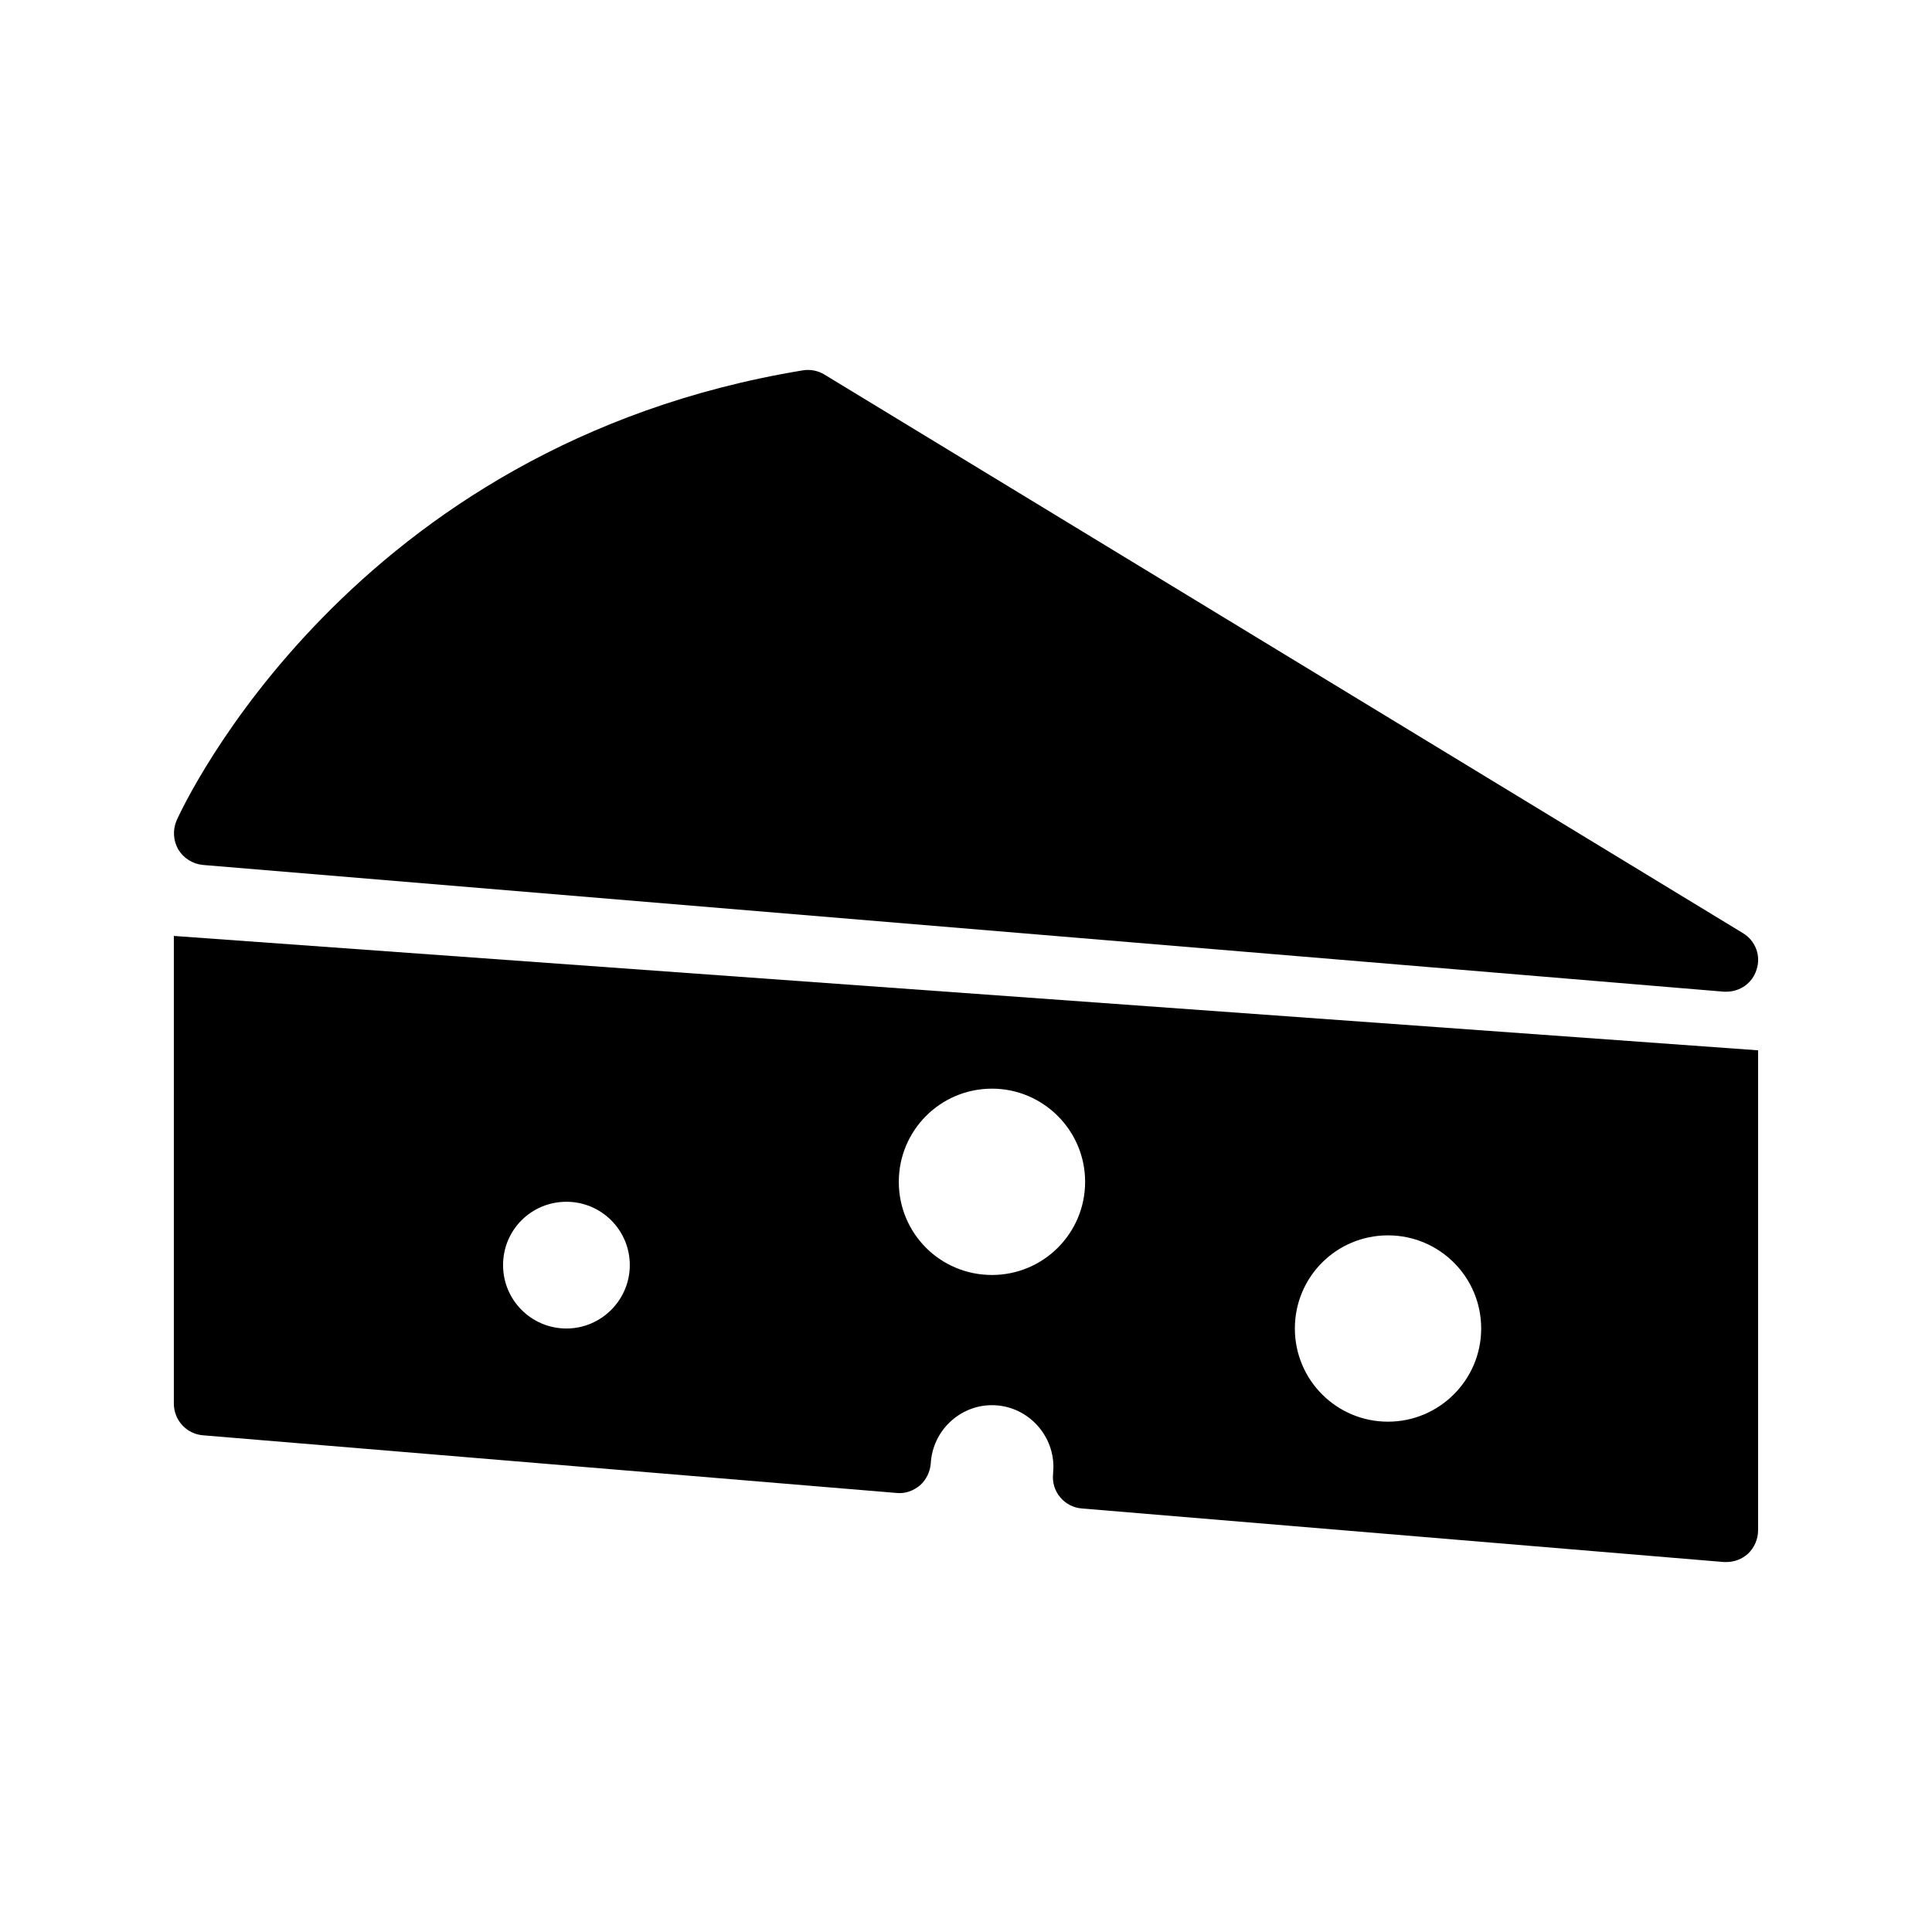
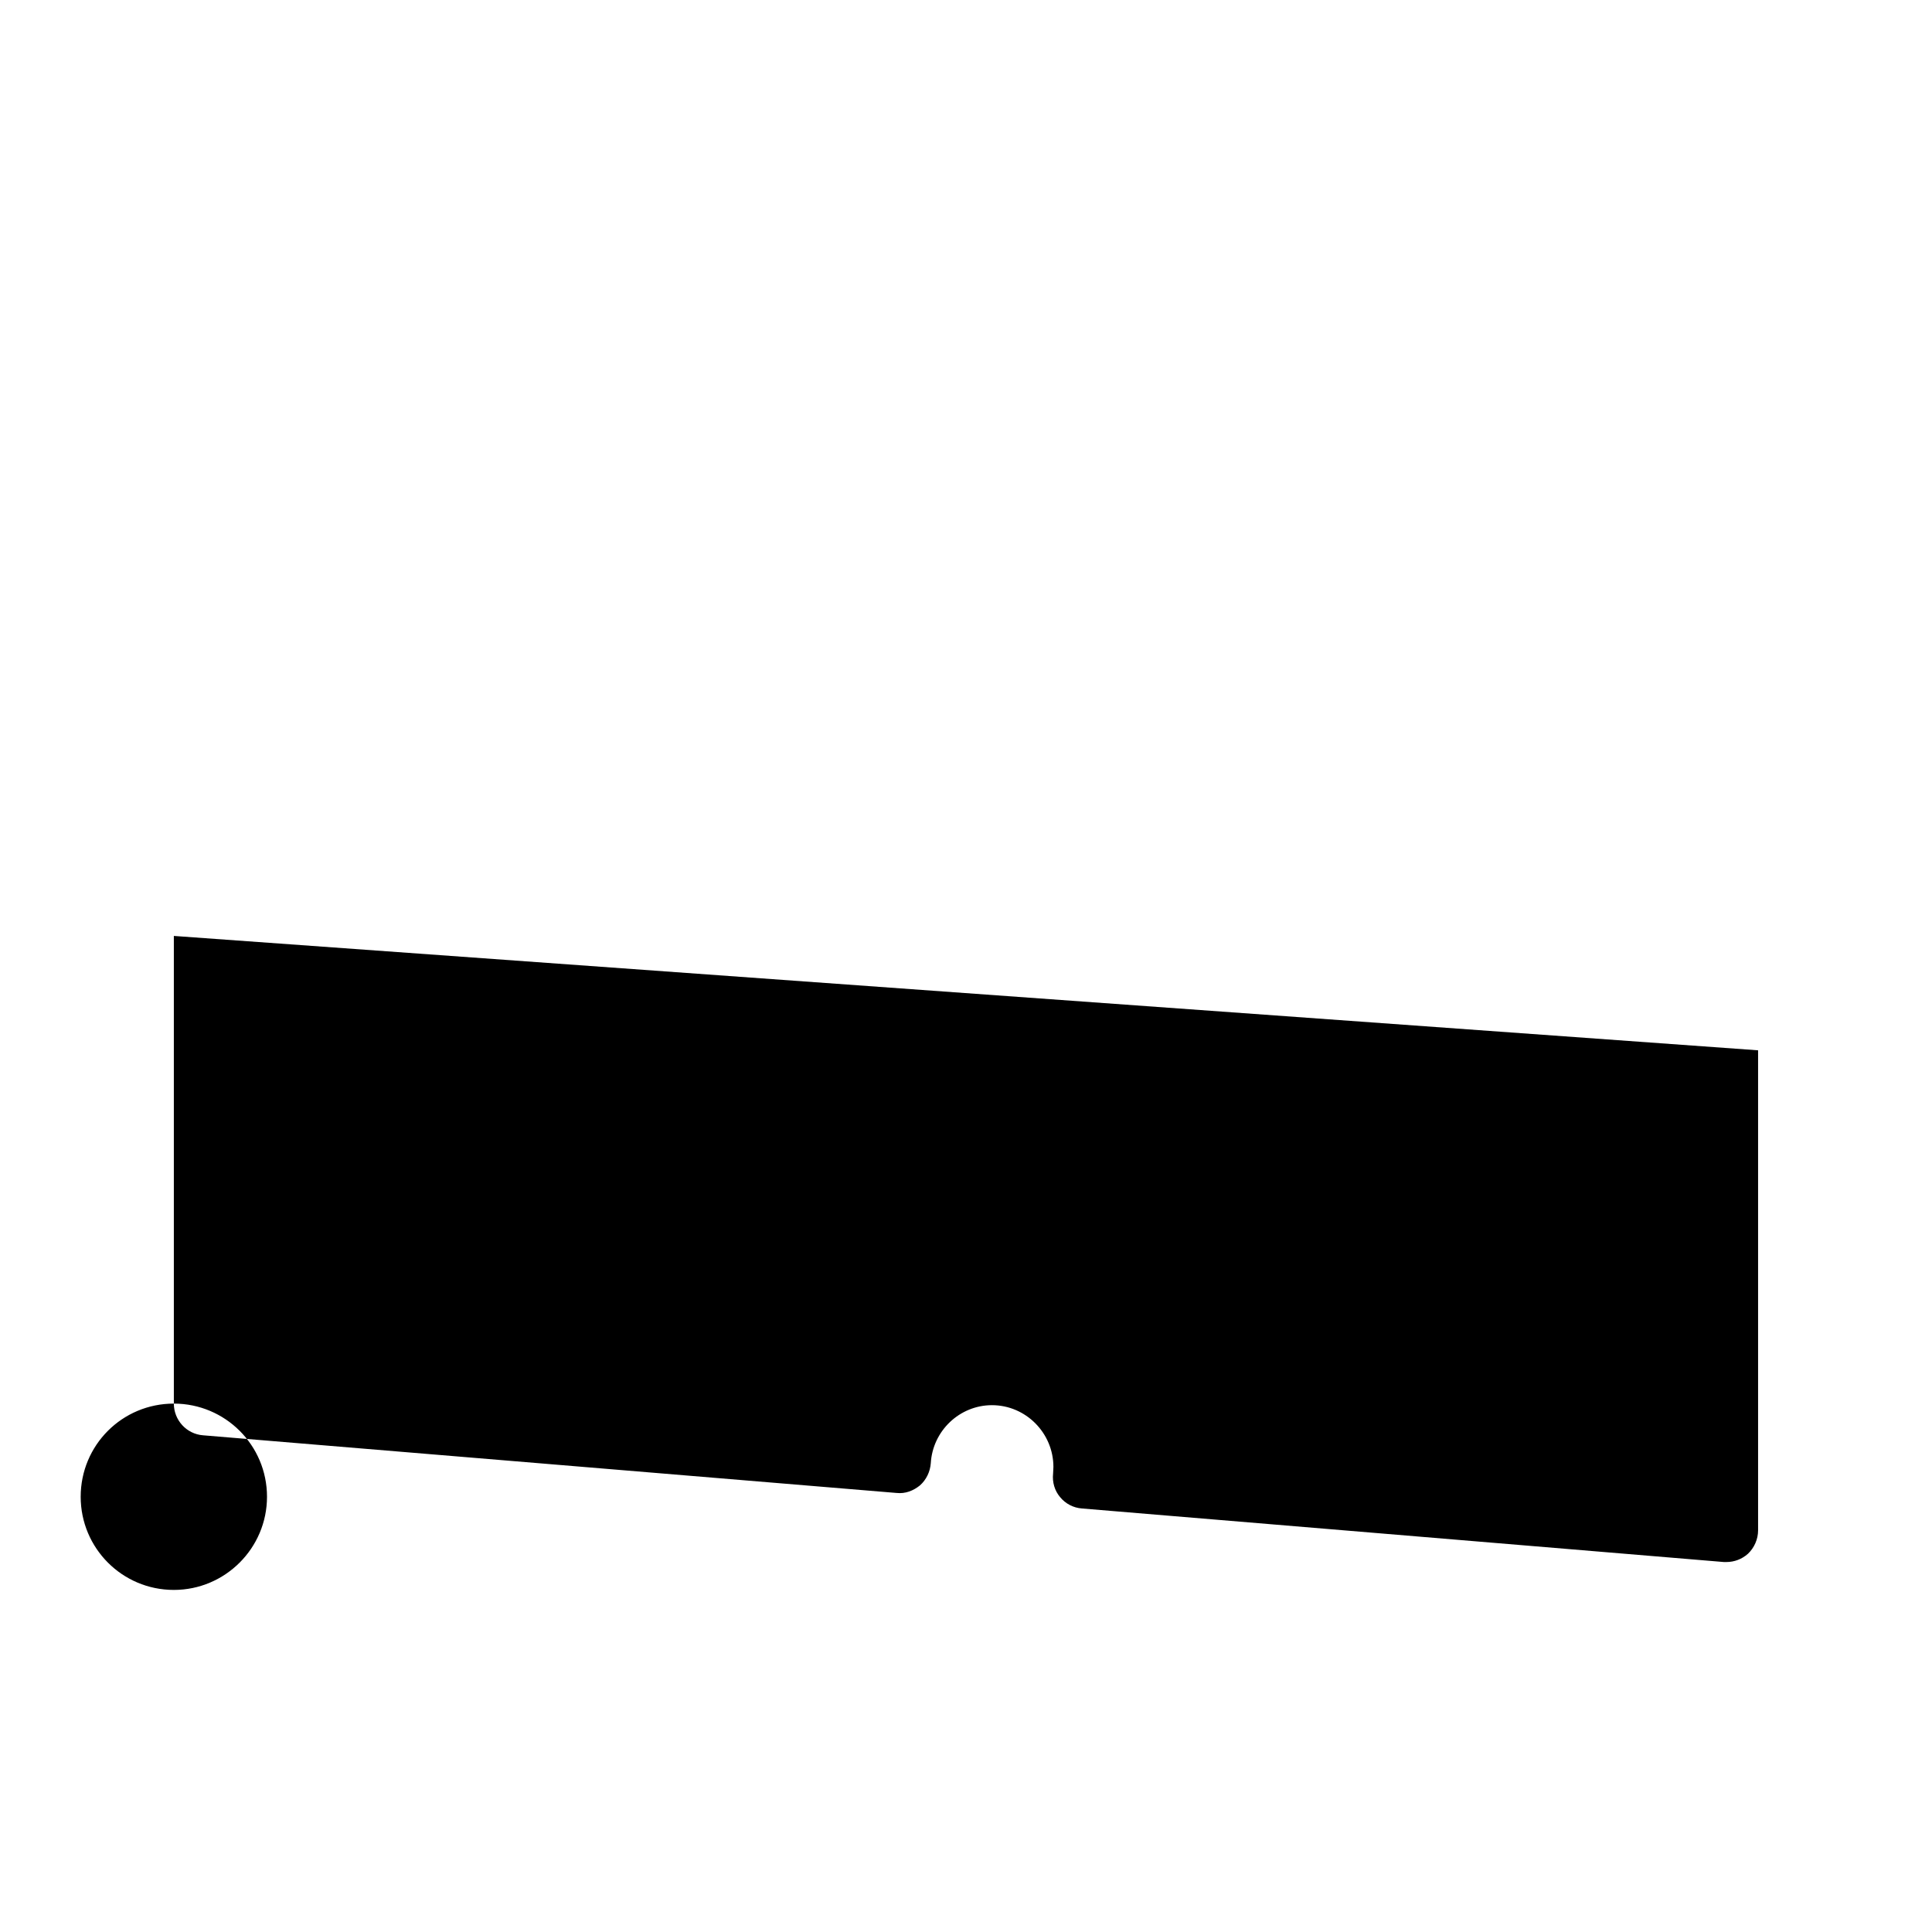
<svg xmlns="http://www.w3.org/2000/svg" fill="#000000" width="800px" height="800px" version="1.1" viewBox="144 144 512 512">
  <g>
-     <path d="m605.88 391.28-243.43-148.04c-1.68-1.008-3.695-1.426-5.711-1.09-119.91 19.73-164.07 115.2-165.92 119.23-1.09 2.519-0.922 5.375 0.418 7.727 1.426 2.352 3.863 3.863 6.551 4.113l403.05 33.586h0.672c3.609 0 6.887-2.266 7.977-5.793 1.262-3.691-0.25-7.723-3.609-9.738z" />
-     <path d="m190.07 515.97c0 4.367 3.359 8.062 7.727 8.398l183.8 15.281c2.352 0.25 4.449-0.586 6.215-2.016 1.68-1.512 2.688-3.609 2.856-5.879 0.504-8.566 7.641-15.367 16.207-15.367 8.984 0 16.289 7.391 16.289 16.375 0 0.586-0.086 1.258-0.086 1.762-0.25 2.266 0.418 4.535 1.848 6.215 1.426 1.762 3.527 2.856 5.793 3.023l170.12 14.191h0.672c2.098 0 4.113-0.758 5.711-2.184 1.68-1.594 2.688-3.863 2.688-6.215v-127.21l-419.84-30.312zm321.77-44.586c13.602 0 24.688 11 24.688 24.688 0 13.602-11.082 24.688-24.688 24.688-13.688 0-24.688-11.082-24.688-24.688 0.004-13.688 11.004-24.688 24.688-24.688zm-104.96-38.879c13.602 0 24.688 11.082 24.688 24.688 0 13.688-11.082 24.688-24.688 24.688-13.688 0-24.688-11-24.688-24.688 0-13.602 11-24.688 24.688-24.688zm-112.77 29.977c9.234 0 16.793 7.473 16.793 16.793 0 9.234-7.559 16.793-16.793 16.793-9.32 0-16.793-7.559-16.793-16.793-0.004-9.32 7.473-16.793 16.793-16.793z" />
+     <path d="m190.07 515.97c0 4.367 3.359 8.062 7.727 8.398l183.8 15.281c2.352 0.25 4.449-0.586 6.215-2.016 1.68-1.512 2.688-3.609 2.856-5.879 0.504-8.566 7.641-15.367 16.207-15.367 8.984 0 16.289 7.391 16.289 16.375 0 0.586-0.086 1.258-0.086 1.762-0.25 2.266 0.418 4.535 1.848 6.215 1.426 1.762 3.527 2.856 5.793 3.023l170.12 14.191h0.672c2.098 0 4.113-0.758 5.711-2.184 1.68-1.594 2.688-3.863 2.688-6.215v-127.21l-419.84-30.312zc13.602 0 24.688 11 24.688 24.688 0 13.602-11.082 24.688-24.688 24.688-13.688 0-24.688-11.082-24.688-24.688 0.004-13.688 11.004-24.688 24.688-24.688zm-104.96-38.879c13.602 0 24.688 11.082 24.688 24.688 0 13.688-11.082 24.688-24.688 24.688-13.688 0-24.688-11-24.688-24.688 0-13.602 11-24.688 24.688-24.688zm-112.77 29.977c9.234 0 16.793 7.473 16.793 16.793 0 9.234-7.559 16.793-16.793 16.793-9.32 0-16.793-7.559-16.793-16.793-0.004-9.32 7.473-16.793 16.793-16.793z" />
  </g>
</svg>